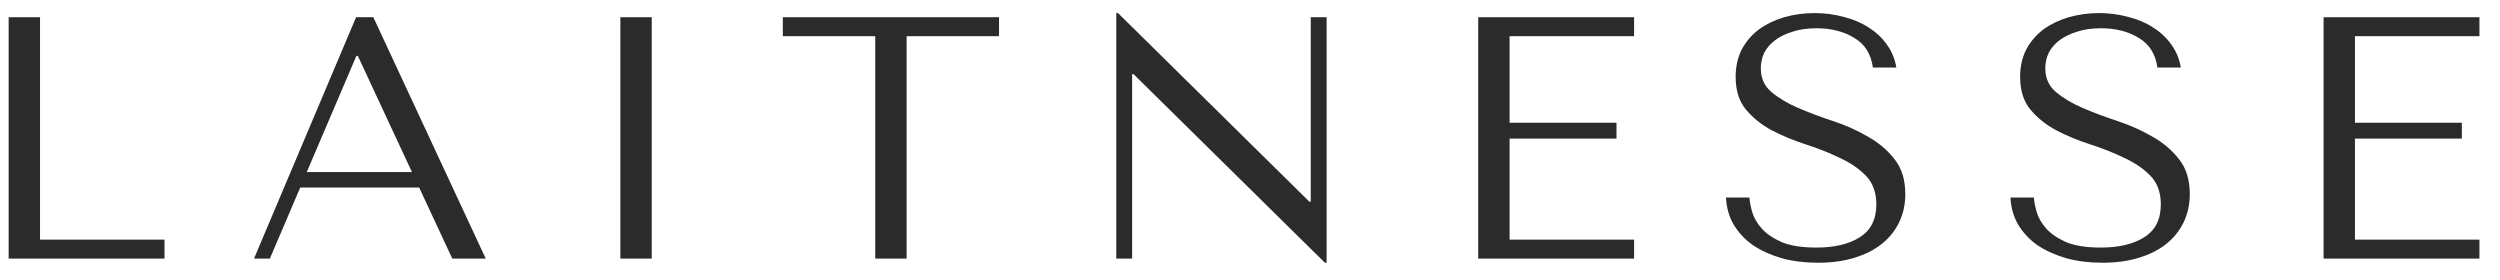
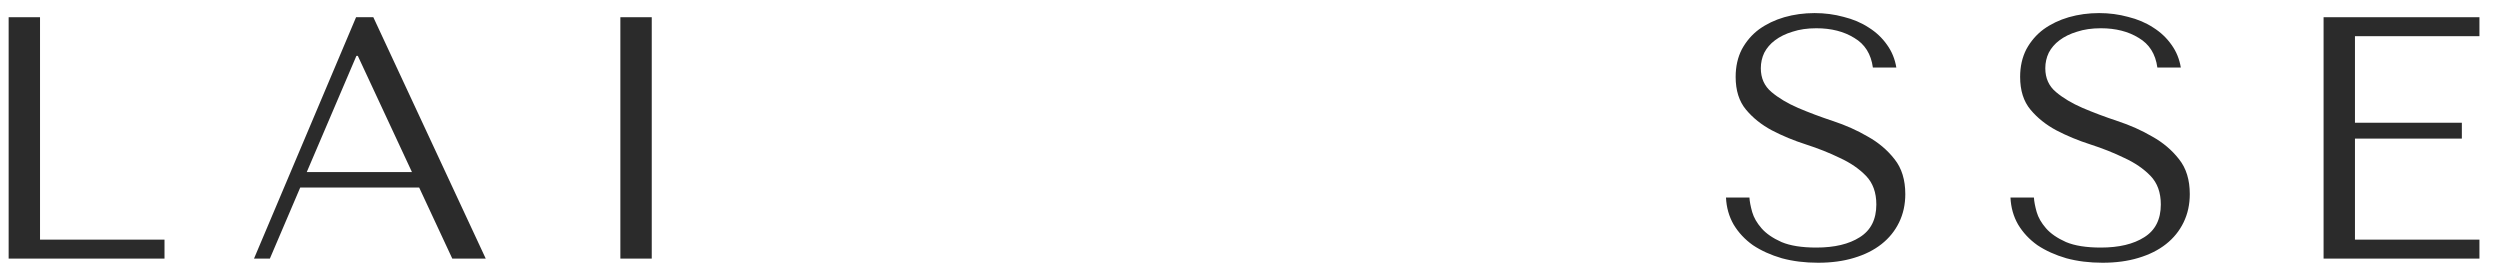
<svg xmlns="http://www.w3.org/2000/svg" width="116" height="13" viewBox="0 0 116 13" fill="none">
  <path d="M0.401 11.999V0.799H1.857V11.119H7.633V11.999H0.401Z" fill="#2B2B2B" />
  <path d="M19.45 8.703L20.986 11.999H22.538L17.322 0.799H16.522L11.786 11.999H12.522L13.93 8.703H19.45ZM19.114 7.983H14.234L16.538 2.591H16.602L19.114 7.983Z" fill="#2B2B2B" />
  <path d="M28.785 0.799V11.999H30.241V0.799H28.785Z" fill="#2B2B2B" />
-   <path d="M42.067 11.999V1.679H46.355V0.799H36.323V1.679H40.611V11.999H42.067Z" fill="#2B2B2B" />
-   <path d="M60.819 0.799V9.359H60.755L51.875 0.607H51.795V11.999H52.531V3.439H52.595L61.475 12.191H61.555V0.799H60.819Z" fill="#2B2B2B" />
-   <path d="M68.589 0.799V11.999H75.821V11.119H70.045V6.431H75.005V5.695H70.045V1.679H75.821V0.799H68.589Z" fill="#2B2B2B" />
  <path d="M80.086 9.167C80.107 9.626 80.225 10.042 80.438 10.415C80.662 10.789 80.96 11.109 81.334 11.375C81.718 11.631 82.166 11.834 82.678 11.983C83.19 12.122 83.75 12.191 84.358 12.191C84.977 12.191 85.531 12.117 86.022 11.967C86.523 11.818 86.95 11.605 87.302 11.327C87.654 11.05 87.926 10.714 88.118 10.319C88.31 9.925 88.406 9.487 88.406 9.007C88.406 8.346 88.24 7.807 87.91 7.391C87.579 6.965 87.163 6.613 86.662 6.335C86.171 6.047 85.632 5.807 85.046 5.615C84.47 5.423 83.931 5.221 83.43 5.007C82.939 4.794 82.528 4.549 82.198 4.271C81.867 3.994 81.702 3.626 81.702 3.167C81.702 2.911 81.755 2.671 81.862 2.447C81.979 2.223 82.144 2.031 82.358 1.871C82.582 1.701 82.854 1.567 83.174 1.471C83.494 1.365 83.862 1.311 84.278 1.311C84.971 1.311 85.558 1.461 86.038 1.759C86.528 2.047 86.817 2.506 86.902 3.135H87.99C87.926 2.741 87.782 2.389 87.558 2.079C87.334 1.759 87.051 1.493 86.71 1.279C86.368 1.055 85.979 0.89 85.542 0.783C85.115 0.666 84.667 0.607 84.198 0.607C83.707 0.607 83.238 0.671 82.79 0.799C82.353 0.927 81.963 1.114 81.622 1.359C81.291 1.605 81.025 1.914 80.822 2.287C80.63 2.661 80.534 3.087 80.534 3.567C80.534 4.197 80.694 4.703 81.014 5.087C81.334 5.471 81.734 5.791 82.214 6.047C82.704 6.303 83.233 6.522 83.798 6.703C84.363 6.885 84.886 7.093 85.366 7.327C85.856 7.551 86.262 7.829 86.582 8.159C86.902 8.49 87.062 8.933 87.062 9.487C87.062 10.181 86.806 10.687 86.294 11.007C85.793 11.327 85.121 11.487 84.278 11.487C83.606 11.487 83.067 11.402 82.662 11.231C82.257 11.05 81.947 10.837 81.734 10.591C81.52 10.346 81.376 10.095 81.302 9.839C81.227 9.573 81.184 9.349 81.174 9.167H80.086Z" fill="#2B2B2B" />
  <path d="M93.286 9.167C93.307 9.626 93.424 10.042 93.638 10.415C93.862 10.789 94.16 11.109 94.534 11.375C94.918 11.631 95.366 11.834 95.878 11.983C96.39 12.122 96.95 12.191 97.558 12.191C98.177 12.191 98.731 12.117 99.222 11.967C99.723 11.818 100.15 11.605 100.502 11.327C100.854 11.05 101.126 10.714 101.318 10.319C101.51 9.925 101.606 9.487 101.606 9.007C101.606 8.346 101.441 7.807 101.11 7.391C100.779 6.965 100.363 6.613 99.862 6.335C99.371 6.047 98.832 5.807 98.246 5.615C97.67 5.423 97.131 5.221 96.63 5.007C96.139 4.794 95.728 4.549 95.398 4.271C95.067 3.994 94.902 3.626 94.902 3.167C94.902 2.911 94.955 2.671 95.062 2.447C95.179 2.223 95.344 2.031 95.558 1.871C95.782 1.701 96.054 1.567 96.374 1.471C96.694 1.365 97.062 1.311 97.478 1.311C98.171 1.311 98.758 1.461 99.238 1.759C99.728 2.047 100.017 2.506 100.102 3.135H101.19C101.126 2.741 100.982 2.389 100.758 2.079C100.534 1.759 100.251 1.493 99.91 1.279C99.569 1.055 99.179 0.89 98.742 0.783C98.315 0.666 97.867 0.607 97.398 0.607C96.907 0.607 96.438 0.671 95.99 0.799C95.552 0.927 95.163 1.114 94.822 1.359C94.491 1.605 94.225 1.914 94.022 2.287C93.83 2.661 93.734 3.087 93.734 3.567C93.734 4.197 93.894 4.703 94.214 5.087C94.534 5.471 94.934 5.791 95.414 6.047C95.904 6.303 96.433 6.522 96.998 6.703C97.563 6.885 98.086 7.093 98.566 7.327C99.056 7.551 99.462 7.829 99.782 8.159C100.102 8.49 100.262 8.933 100.262 9.487C100.262 10.181 100.006 10.687 99.494 11.007C98.993 11.327 98.32 11.487 97.478 11.487C96.806 11.487 96.267 11.402 95.862 11.231C95.457 11.05 95.147 10.837 94.934 10.591C94.721 10.346 94.576 10.095 94.502 9.839C94.427 9.573 94.385 9.349 94.374 9.167H93.286Z" fill="#2B2B2B" />
  <path d="M107.814 0.799V11.999H115.046V11.119H109.27V6.431H114.23V5.695H109.27V1.679H115.046V0.799H107.814Z" fill="#2B2B2B" />
</svg>